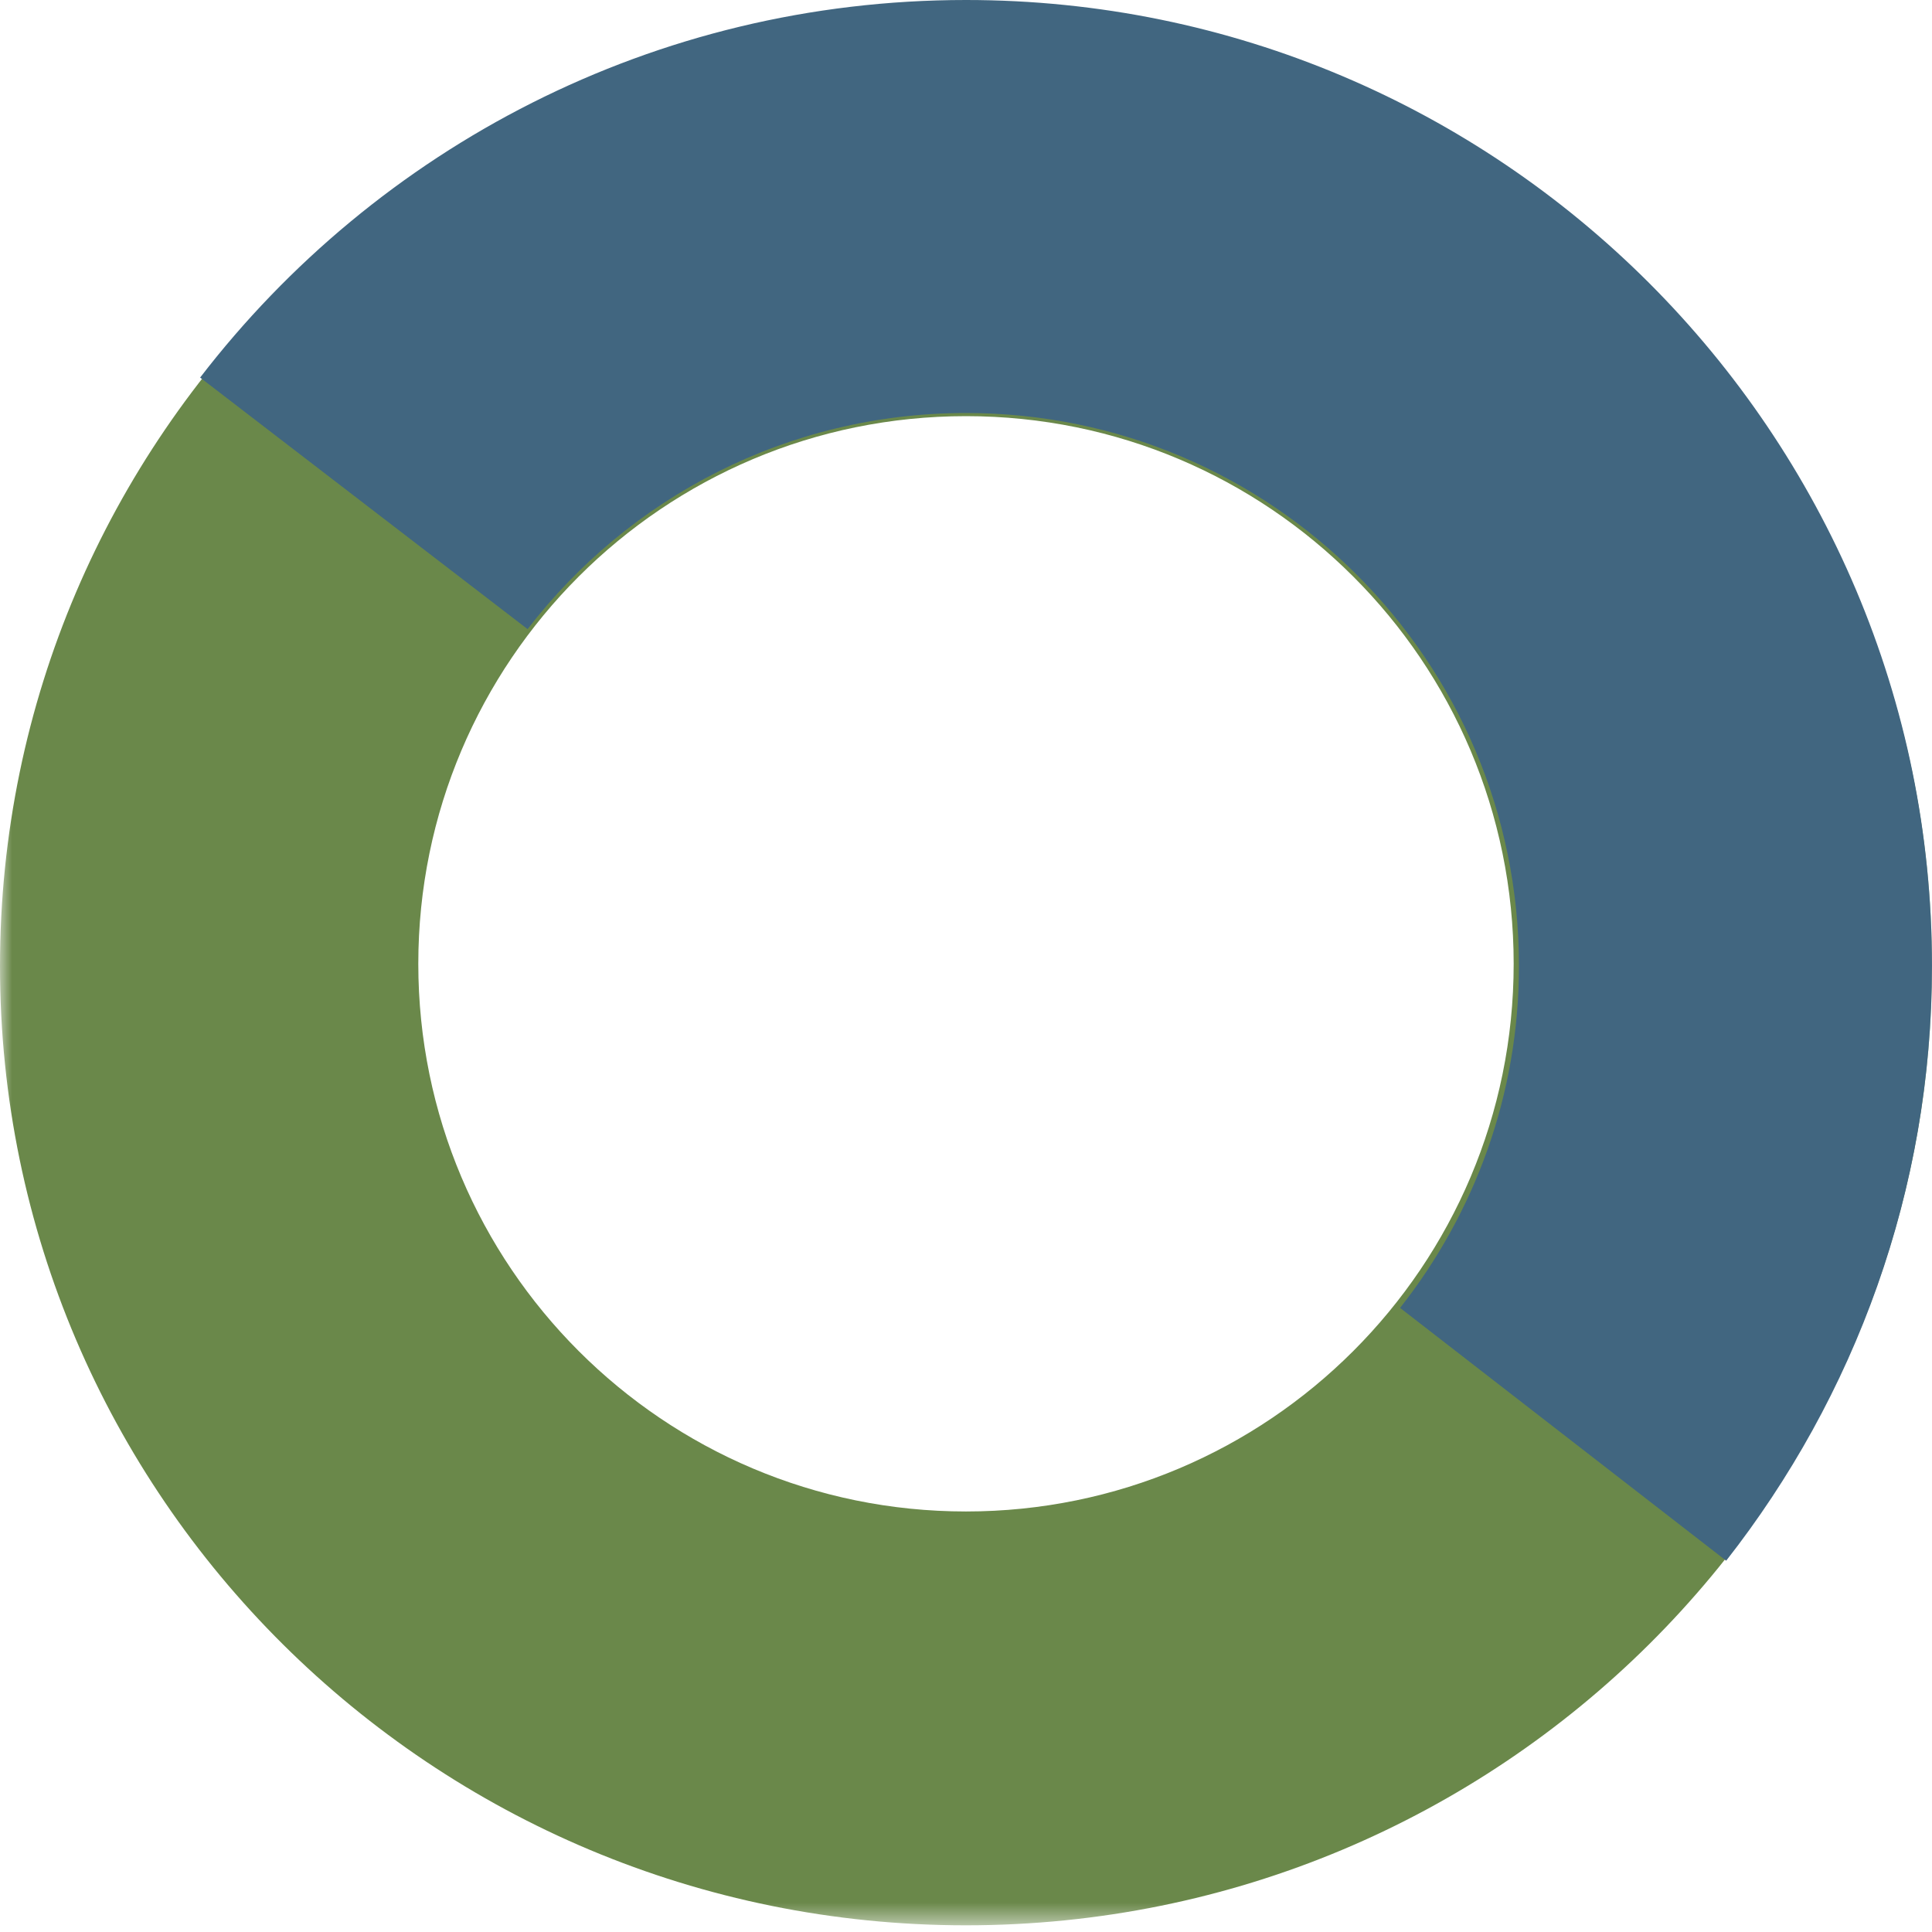
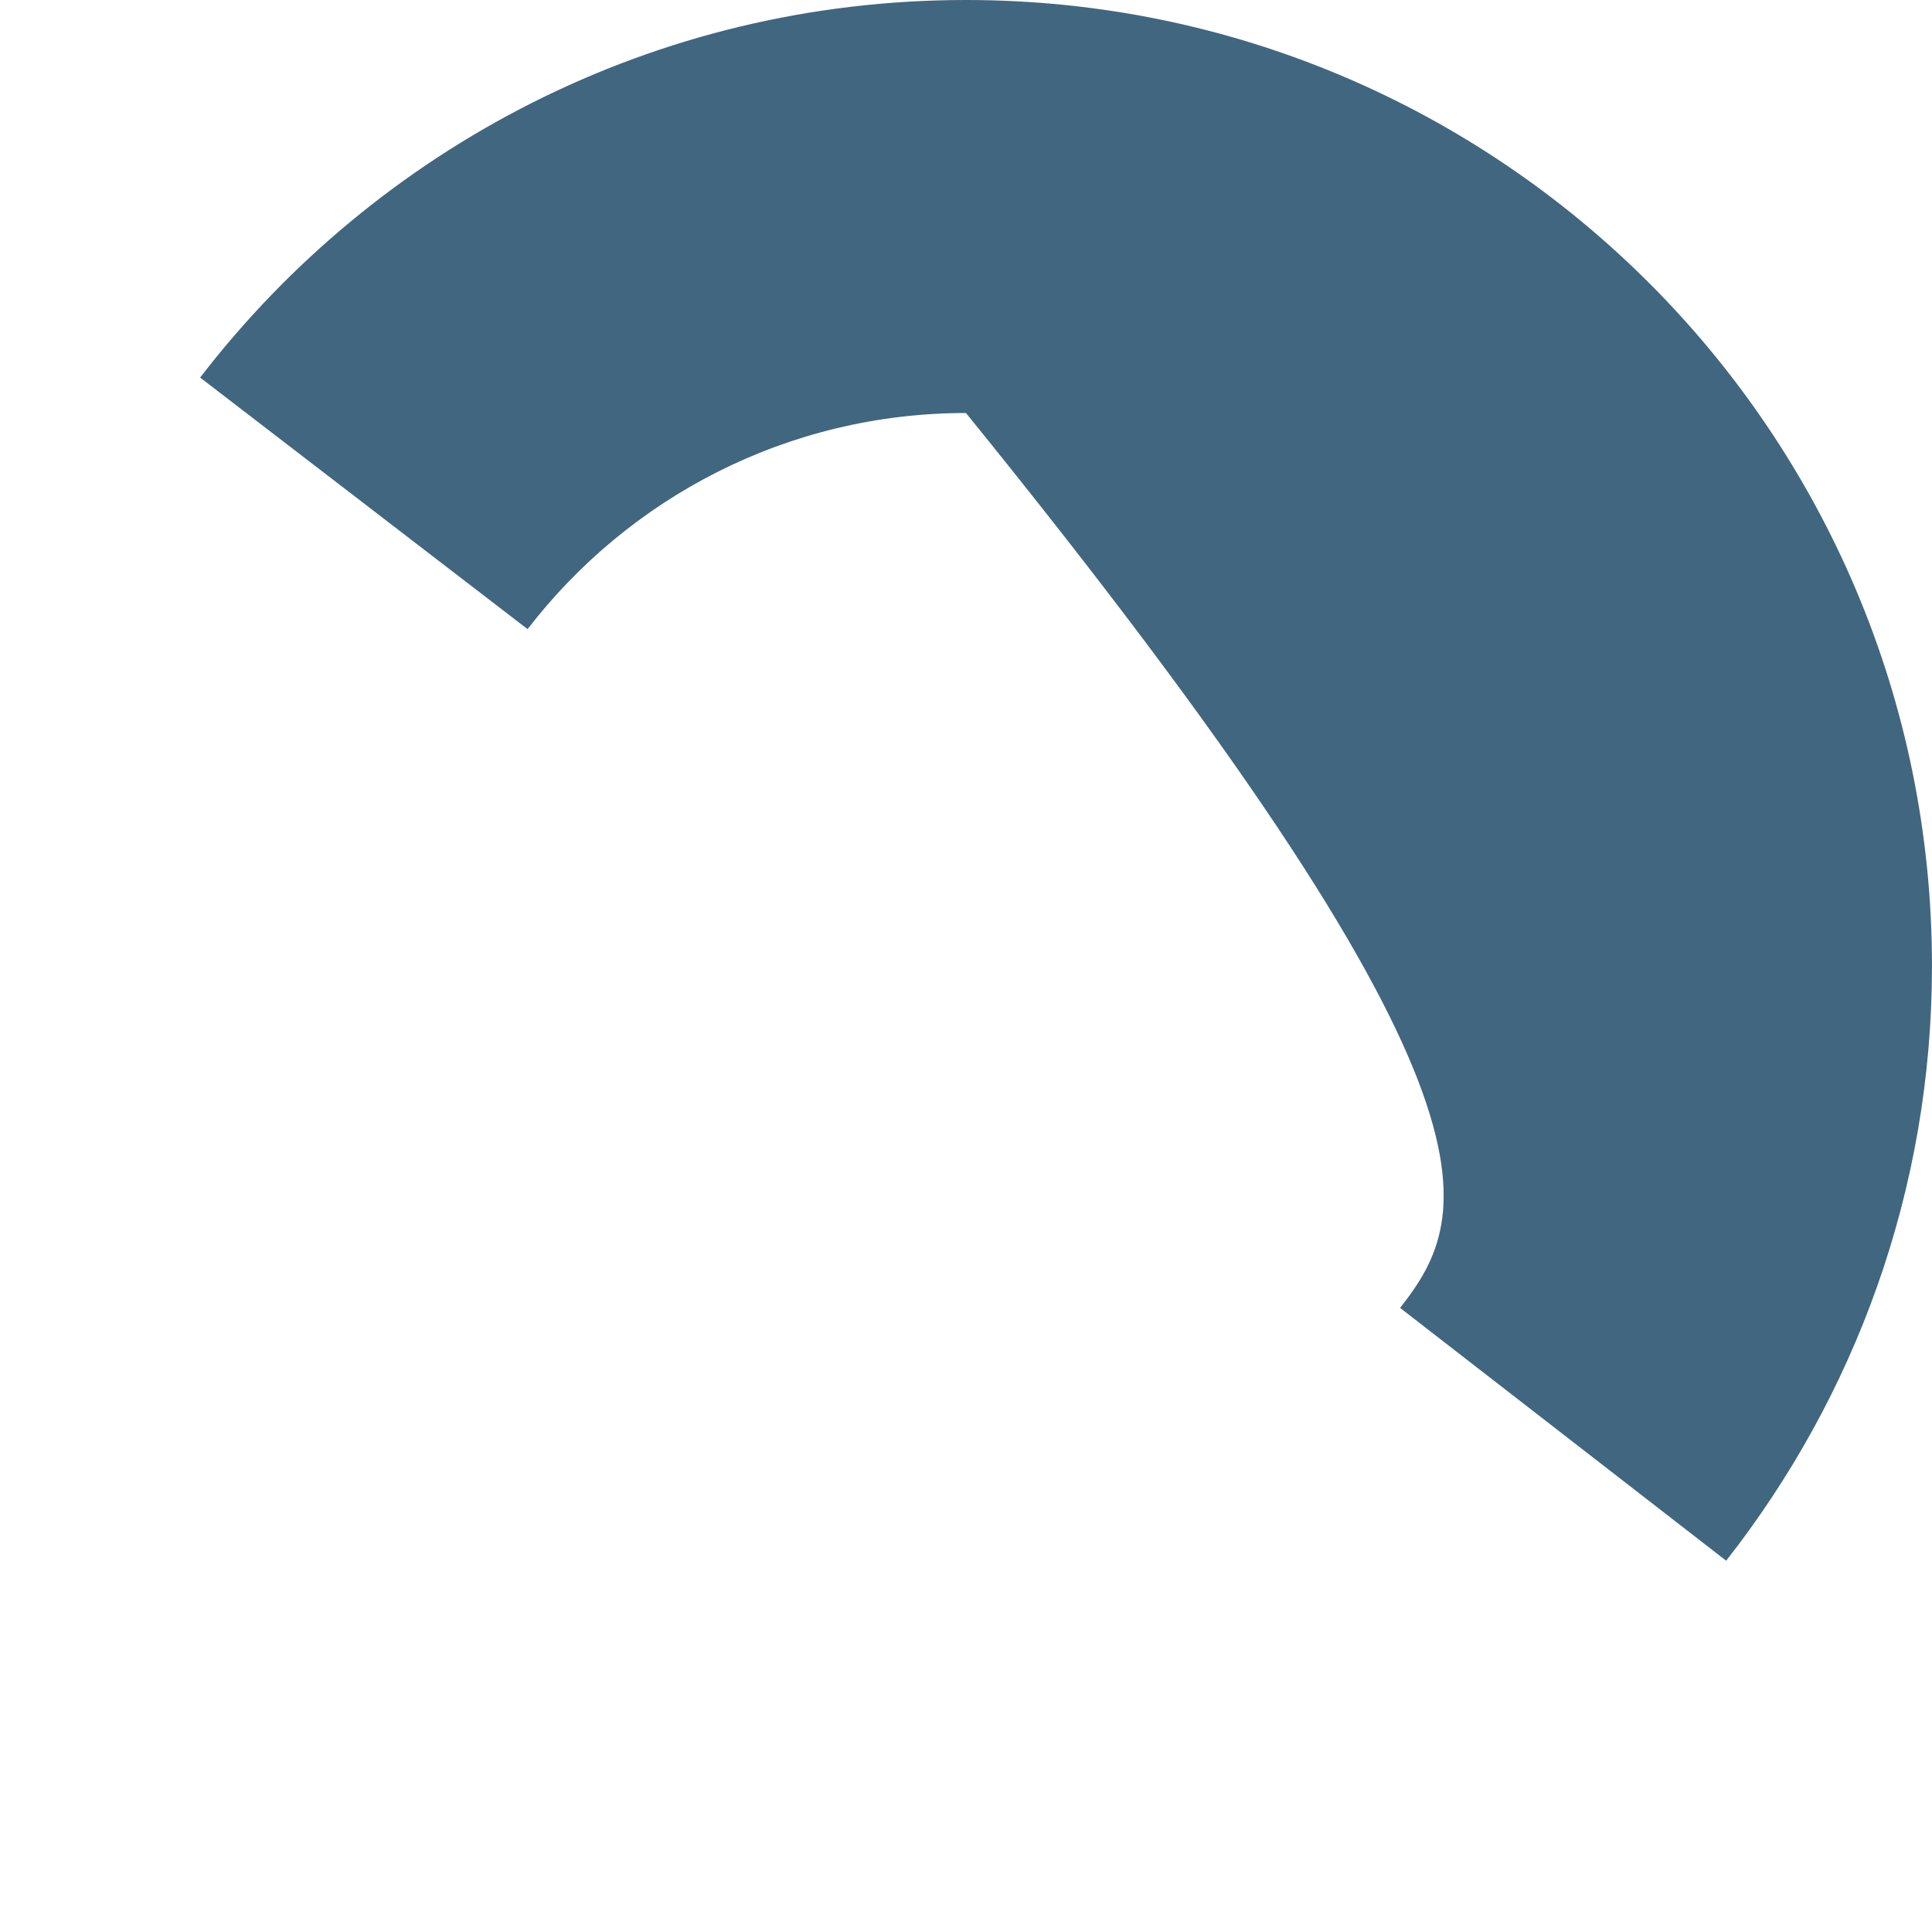
<svg xmlns="http://www.w3.org/2000/svg" xmlns:xlink="http://www.w3.org/1999/xlink" width="80px" height="80px" viewBox="0 0 80 80" version="1.1">
  <title>Group 6</title>
  <defs>
-     <polygon id="path-1" points="0 0 79.999 0 79.999 79.446 0 79.446" />
-   </defs>
+     </defs>
  <g id="Page-1" stroke="none" stroke-width="1" fill="none" fill-rule="evenodd">
    <g id="Group-6">
      <g id="Group-3" transform="translate(0, 0.277)">
        <mask id="mask-2" fill="white">
          <use xlink:href="#path-1" />
        </mask>
        <g id="Clip-2" />
        <path d="M62.678,39.631 C62.678,52.157 52.523,62.31 39.999,62.31 C27.474,62.31 17.321,52.157 17.321,39.631 C17.321,27.107 27.474,16.955 39.999,16.955 C52.523,16.955 62.678,27.107 62.678,39.631 M79.999,39.723 C79.999,17.786 62.091,0 39.999,0 C17.908,0 0,17.786 0,39.723 C0,61.662 17.908,79.446 39.999,79.446 C62.091,79.446 79.999,61.662 79.999,39.723" id="Fill-1" fill="#6A884A" mask="url(#mask-2)" />
      </g>
-       <path d="M39.999,17.102 C52.645,17.102 62.897,27.353 62.897,39.999 C62.897,45.349 61.047,50.259 57.974,54.157 L71.477,64.626 C76.799,57.833 79.999,49.298 79.999,39.999 C79.999,17.909 62.092,0 39.999,0 C27.081,0 15.598,6.13 8.287,15.634 L21.846,26.051 C26.032,20.611 32.605,17.102 39.999,17.102" id="Fill-4" fill="#416680" />
+       <path d="M39.999,17.102 C62.897,45.349 61.047,50.259 57.974,54.157 L71.477,64.626 C76.799,57.833 79.999,49.298 79.999,39.999 C79.999,17.909 62.092,0 39.999,0 C27.081,0 15.598,6.13 8.287,15.634 L21.846,26.051 C26.032,20.611 32.605,17.102 39.999,17.102" id="Fill-4" fill="#416680" />
    </g>
  </g>
</svg>